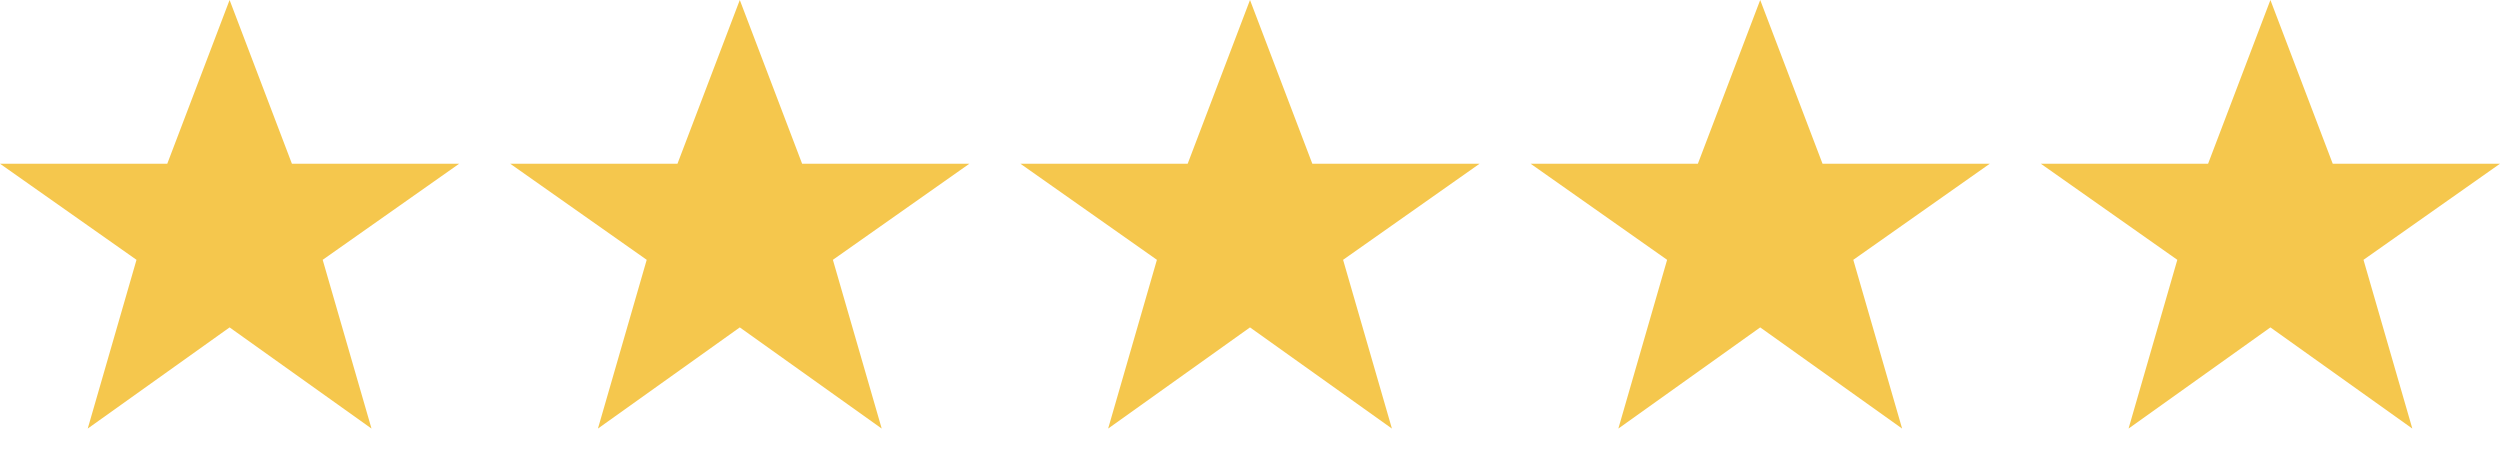
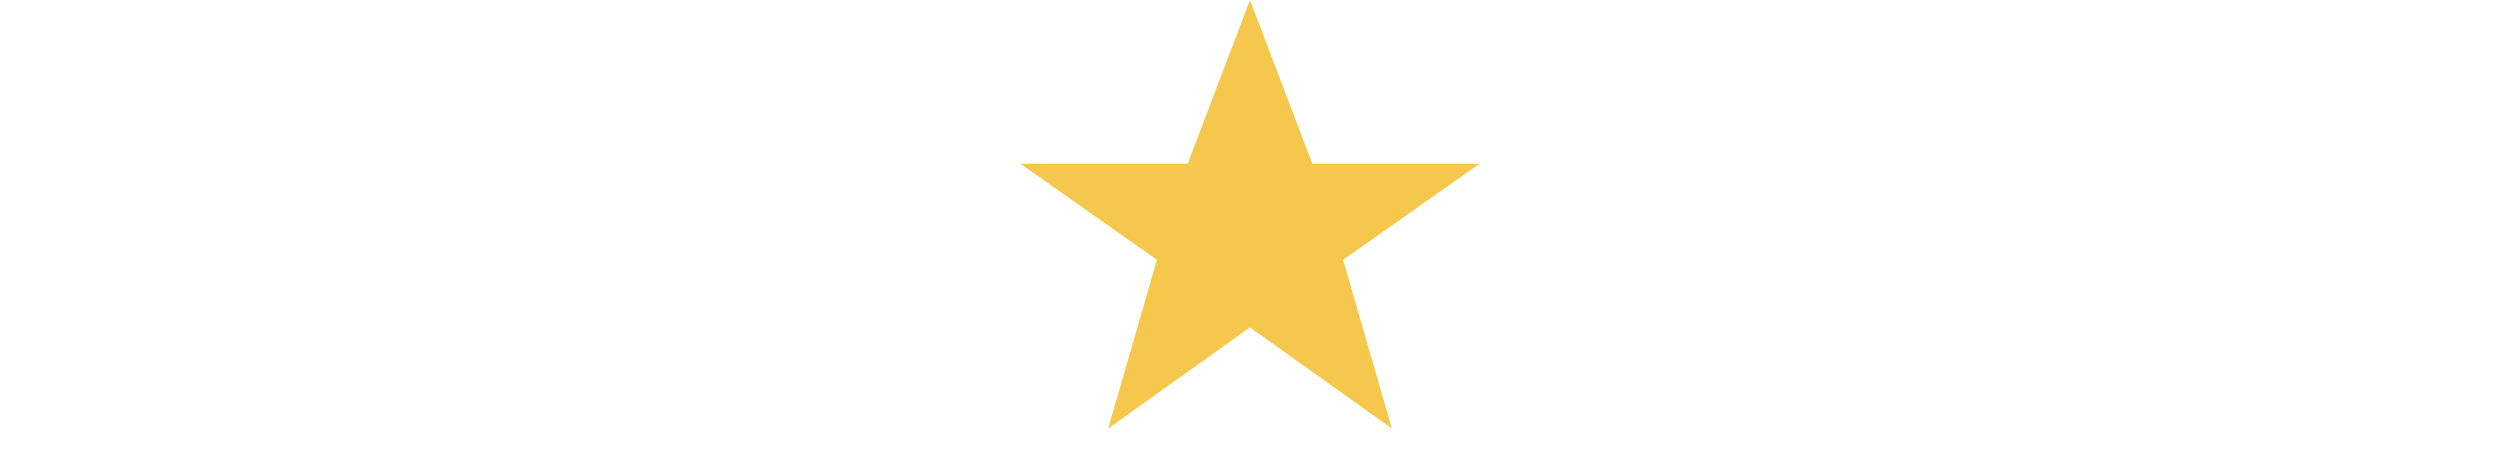
<svg xmlns="http://www.w3.org/2000/svg" width="98" height="18" viewBox="0 0 98 18" fill="none">
-   <path d="M9 0L11.443 6.418H18L12.649 10.185L14.563 16.8L9 12.834L3.439 16.8L5.351 10.185L0 6.418H6.557L9 0Z" fill="#F5C74D" />
-   <path d="M29 0L31.443 6.418H38L32.649 10.185L34.563 16.8L29 12.834L23.439 16.8L25.351 10.185L20 6.418H26.557L29 0Z" fill="#F5C74D" />
  <path d="M49 0L51.443 6.418H58L52.649 10.185L54.563 16.8L49 12.834L43.439 16.8L45.351 10.185L40 6.418H46.557L49 0Z" fill="#F5C74D" />
-   <path d="M69 0L71.443 6.418H78L72.649 10.185L74.563 16.8L69 12.834L63.439 16.8L65.351 10.185L60 6.418H66.557L69 0Z" fill="#F5C74D" />
-   <path d="M89 0L91.443 6.418H98L92.649 10.185L94.563 16.8L89 12.834L83.439 16.8L85.351 10.185L80 6.418H86.557L89 0Z" fill="#F5C74D" />
</svg>